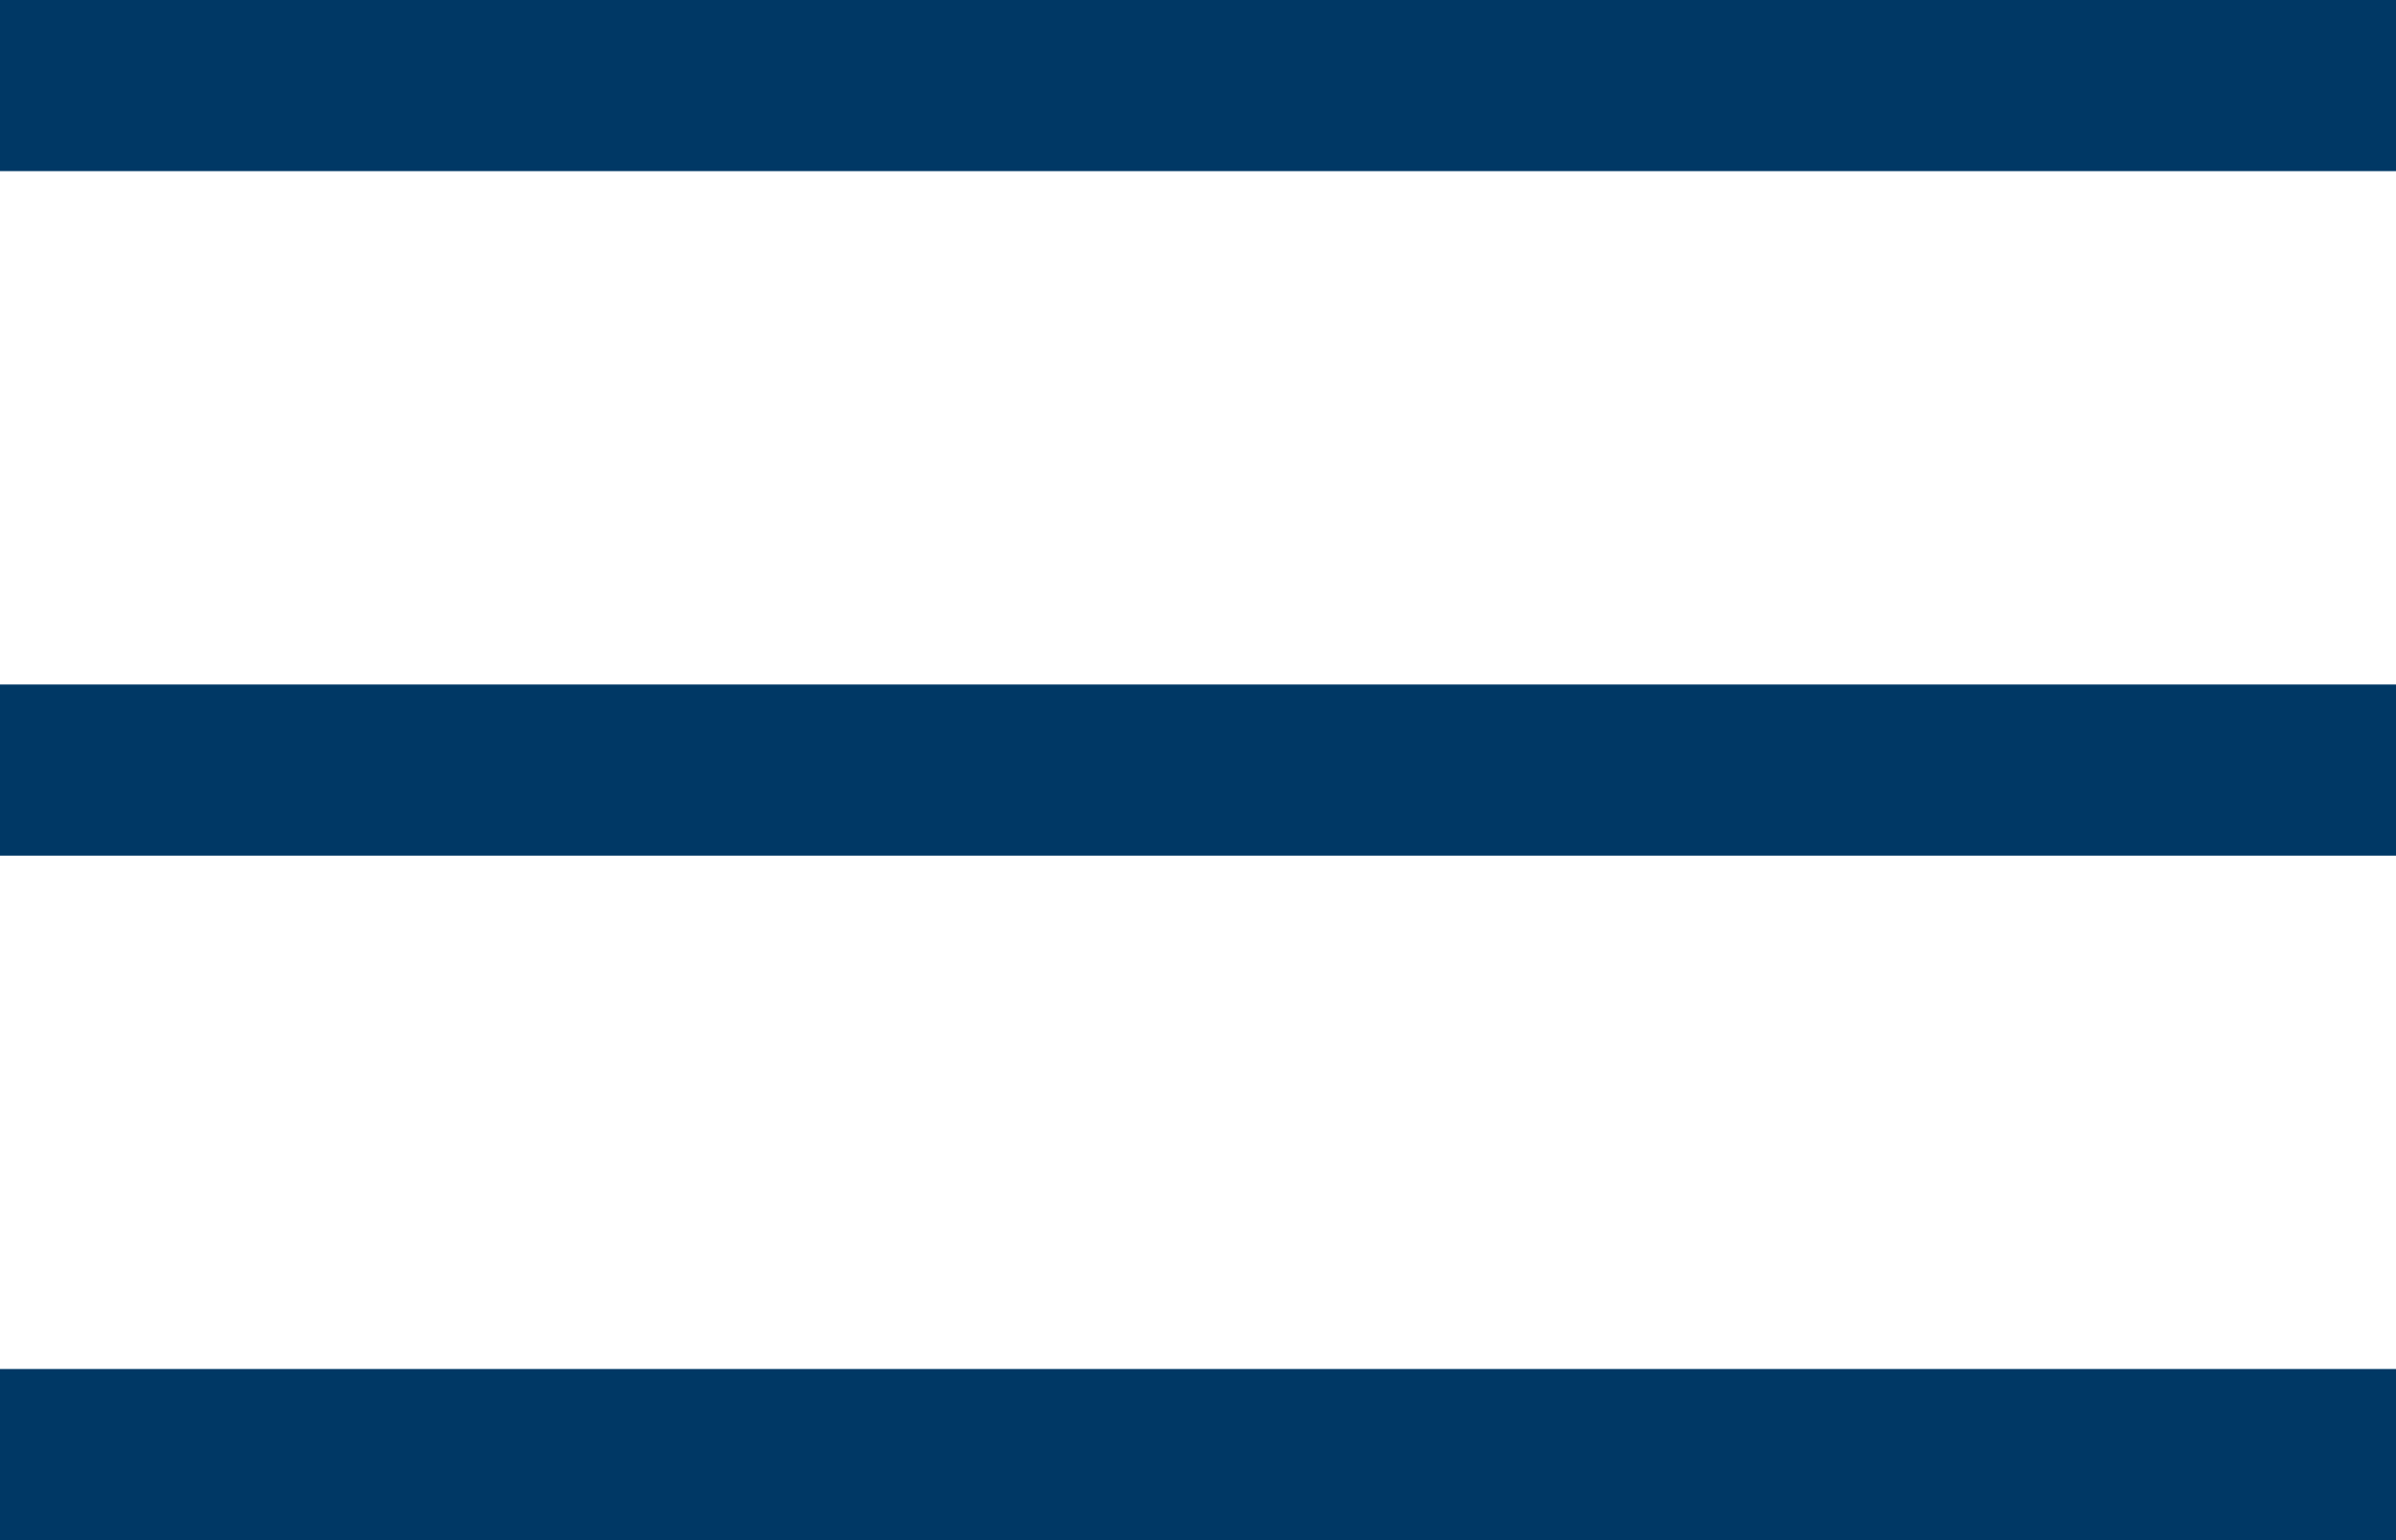
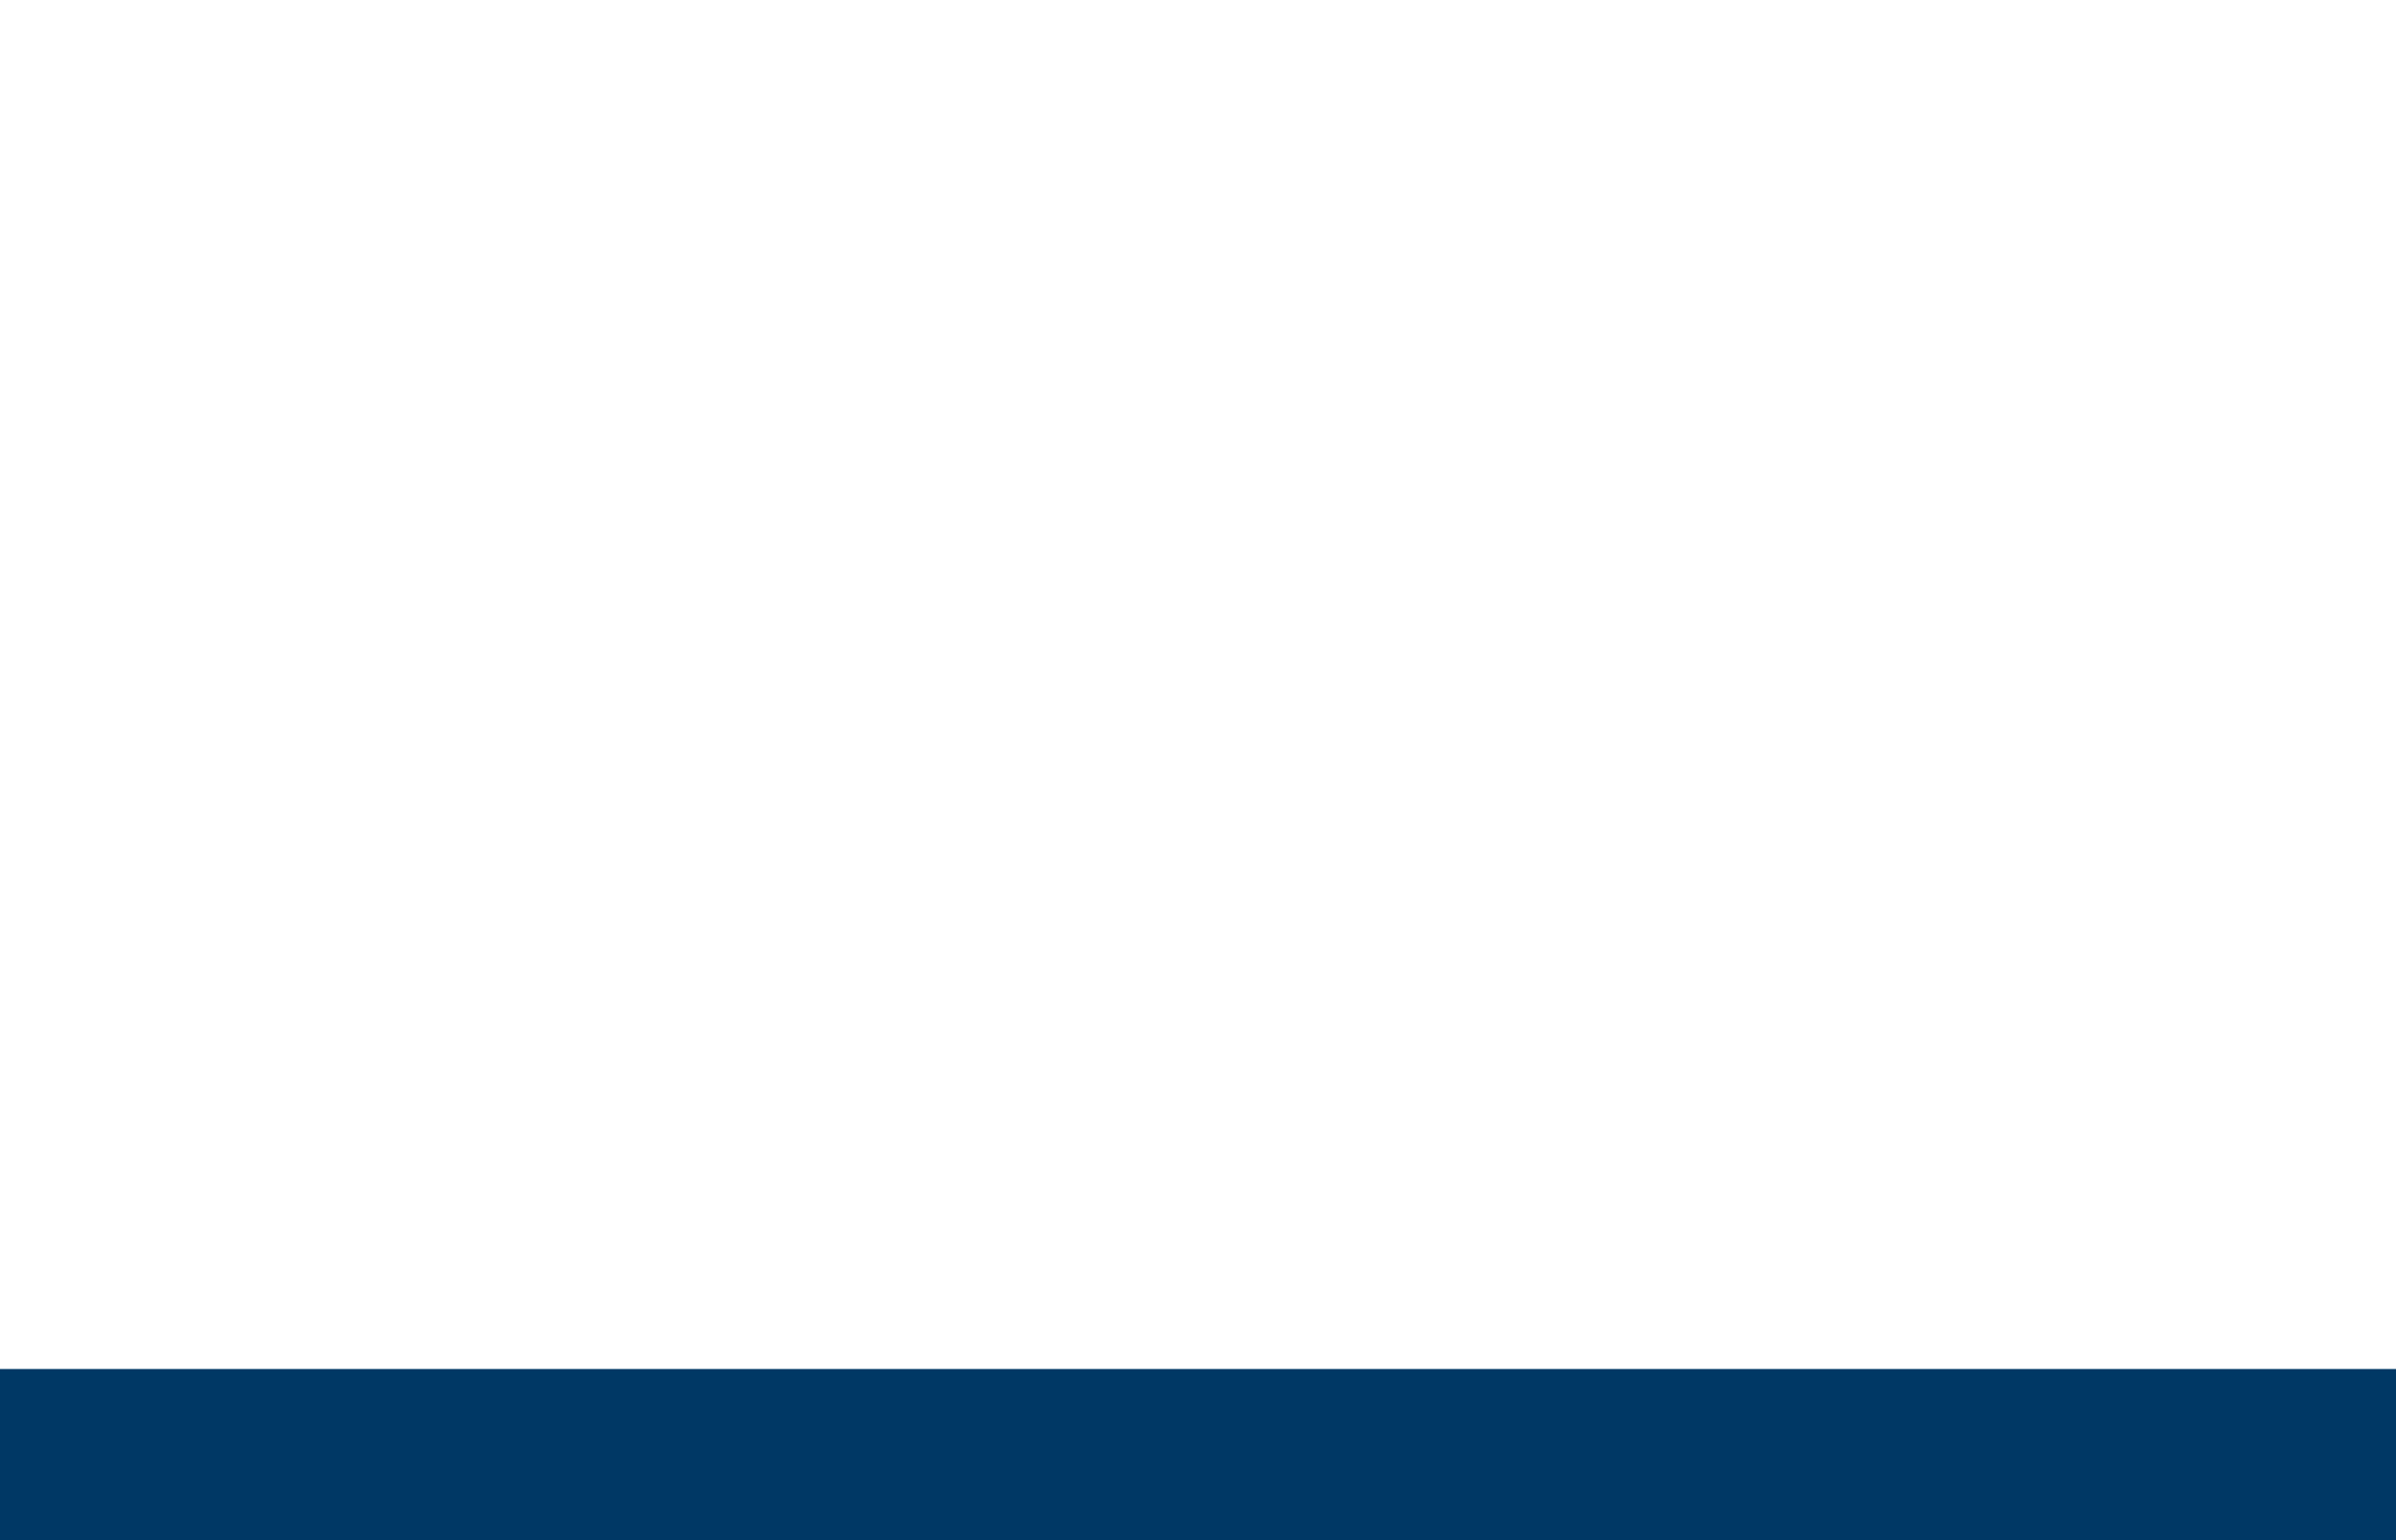
<svg xmlns="http://www.w3.org/2000/svg" width="14" height="9" viewBox="0 0 14 9" fill="none">
-   <rect width="14" height="1" fill="#003865" />
-   <rect y="4" width="14" height="1" fill="#003865" />
  <rect y="8" width="14" height="1" fill="#003865" />
</svg>